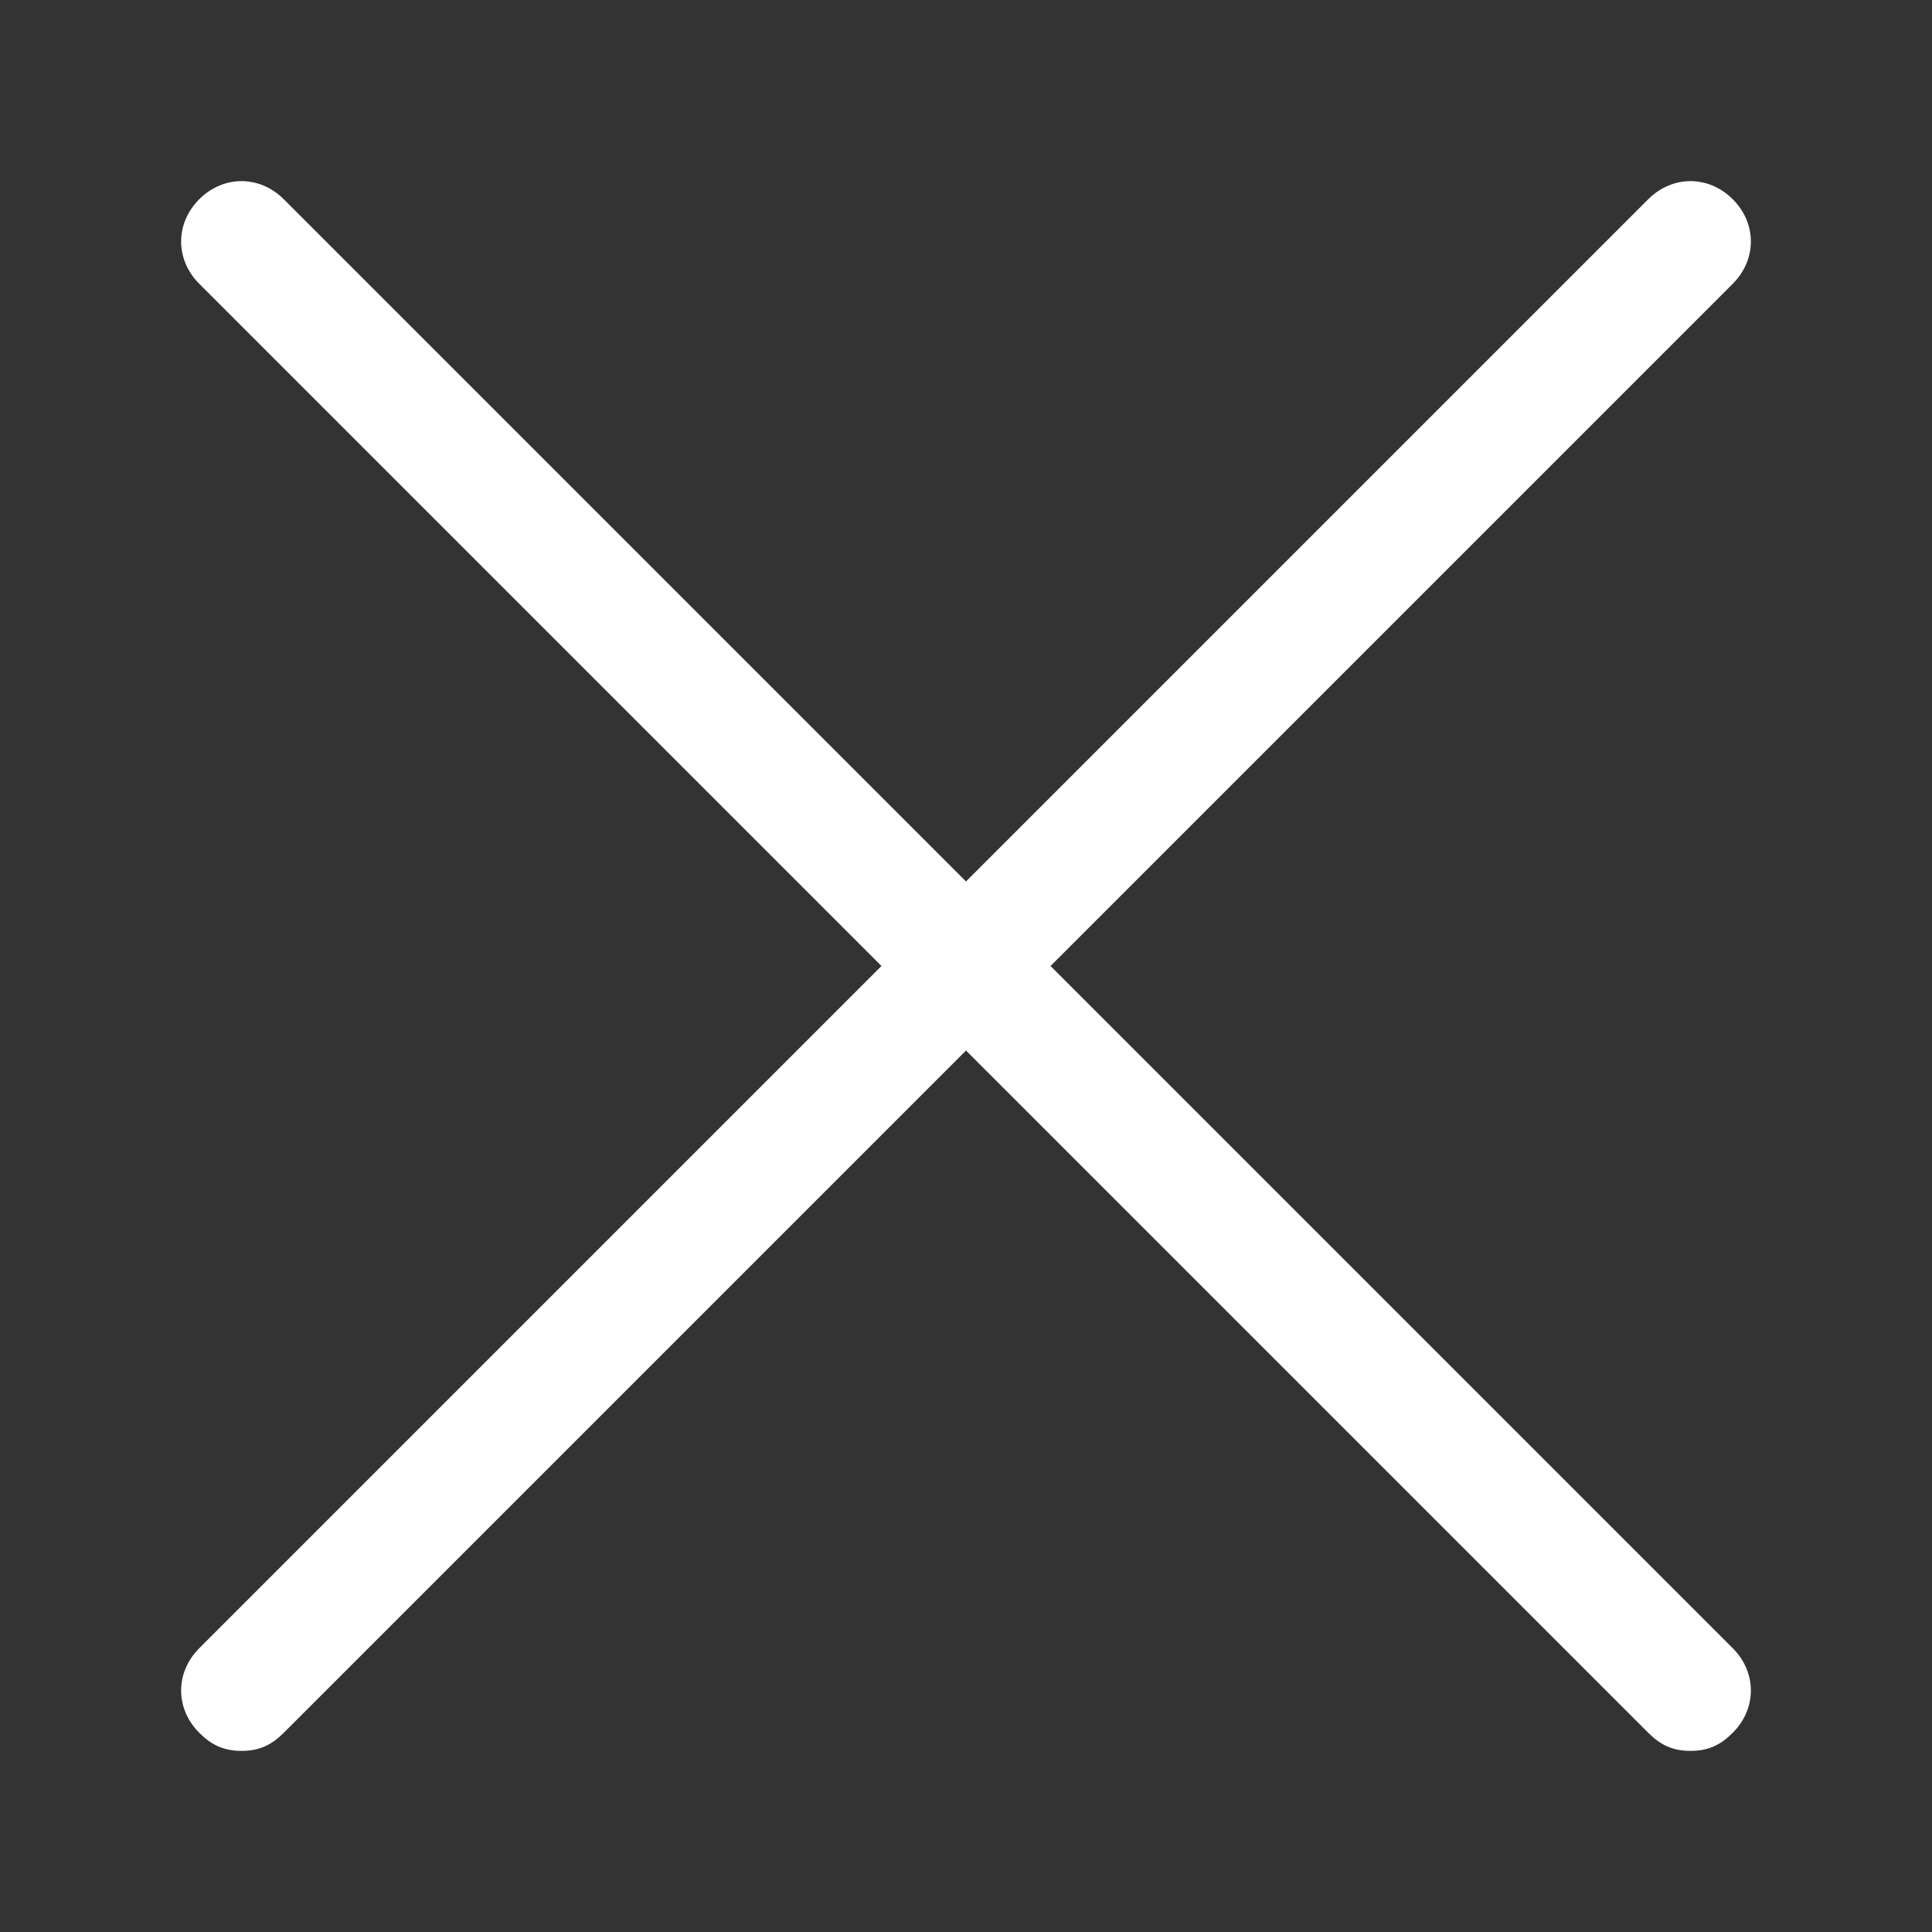
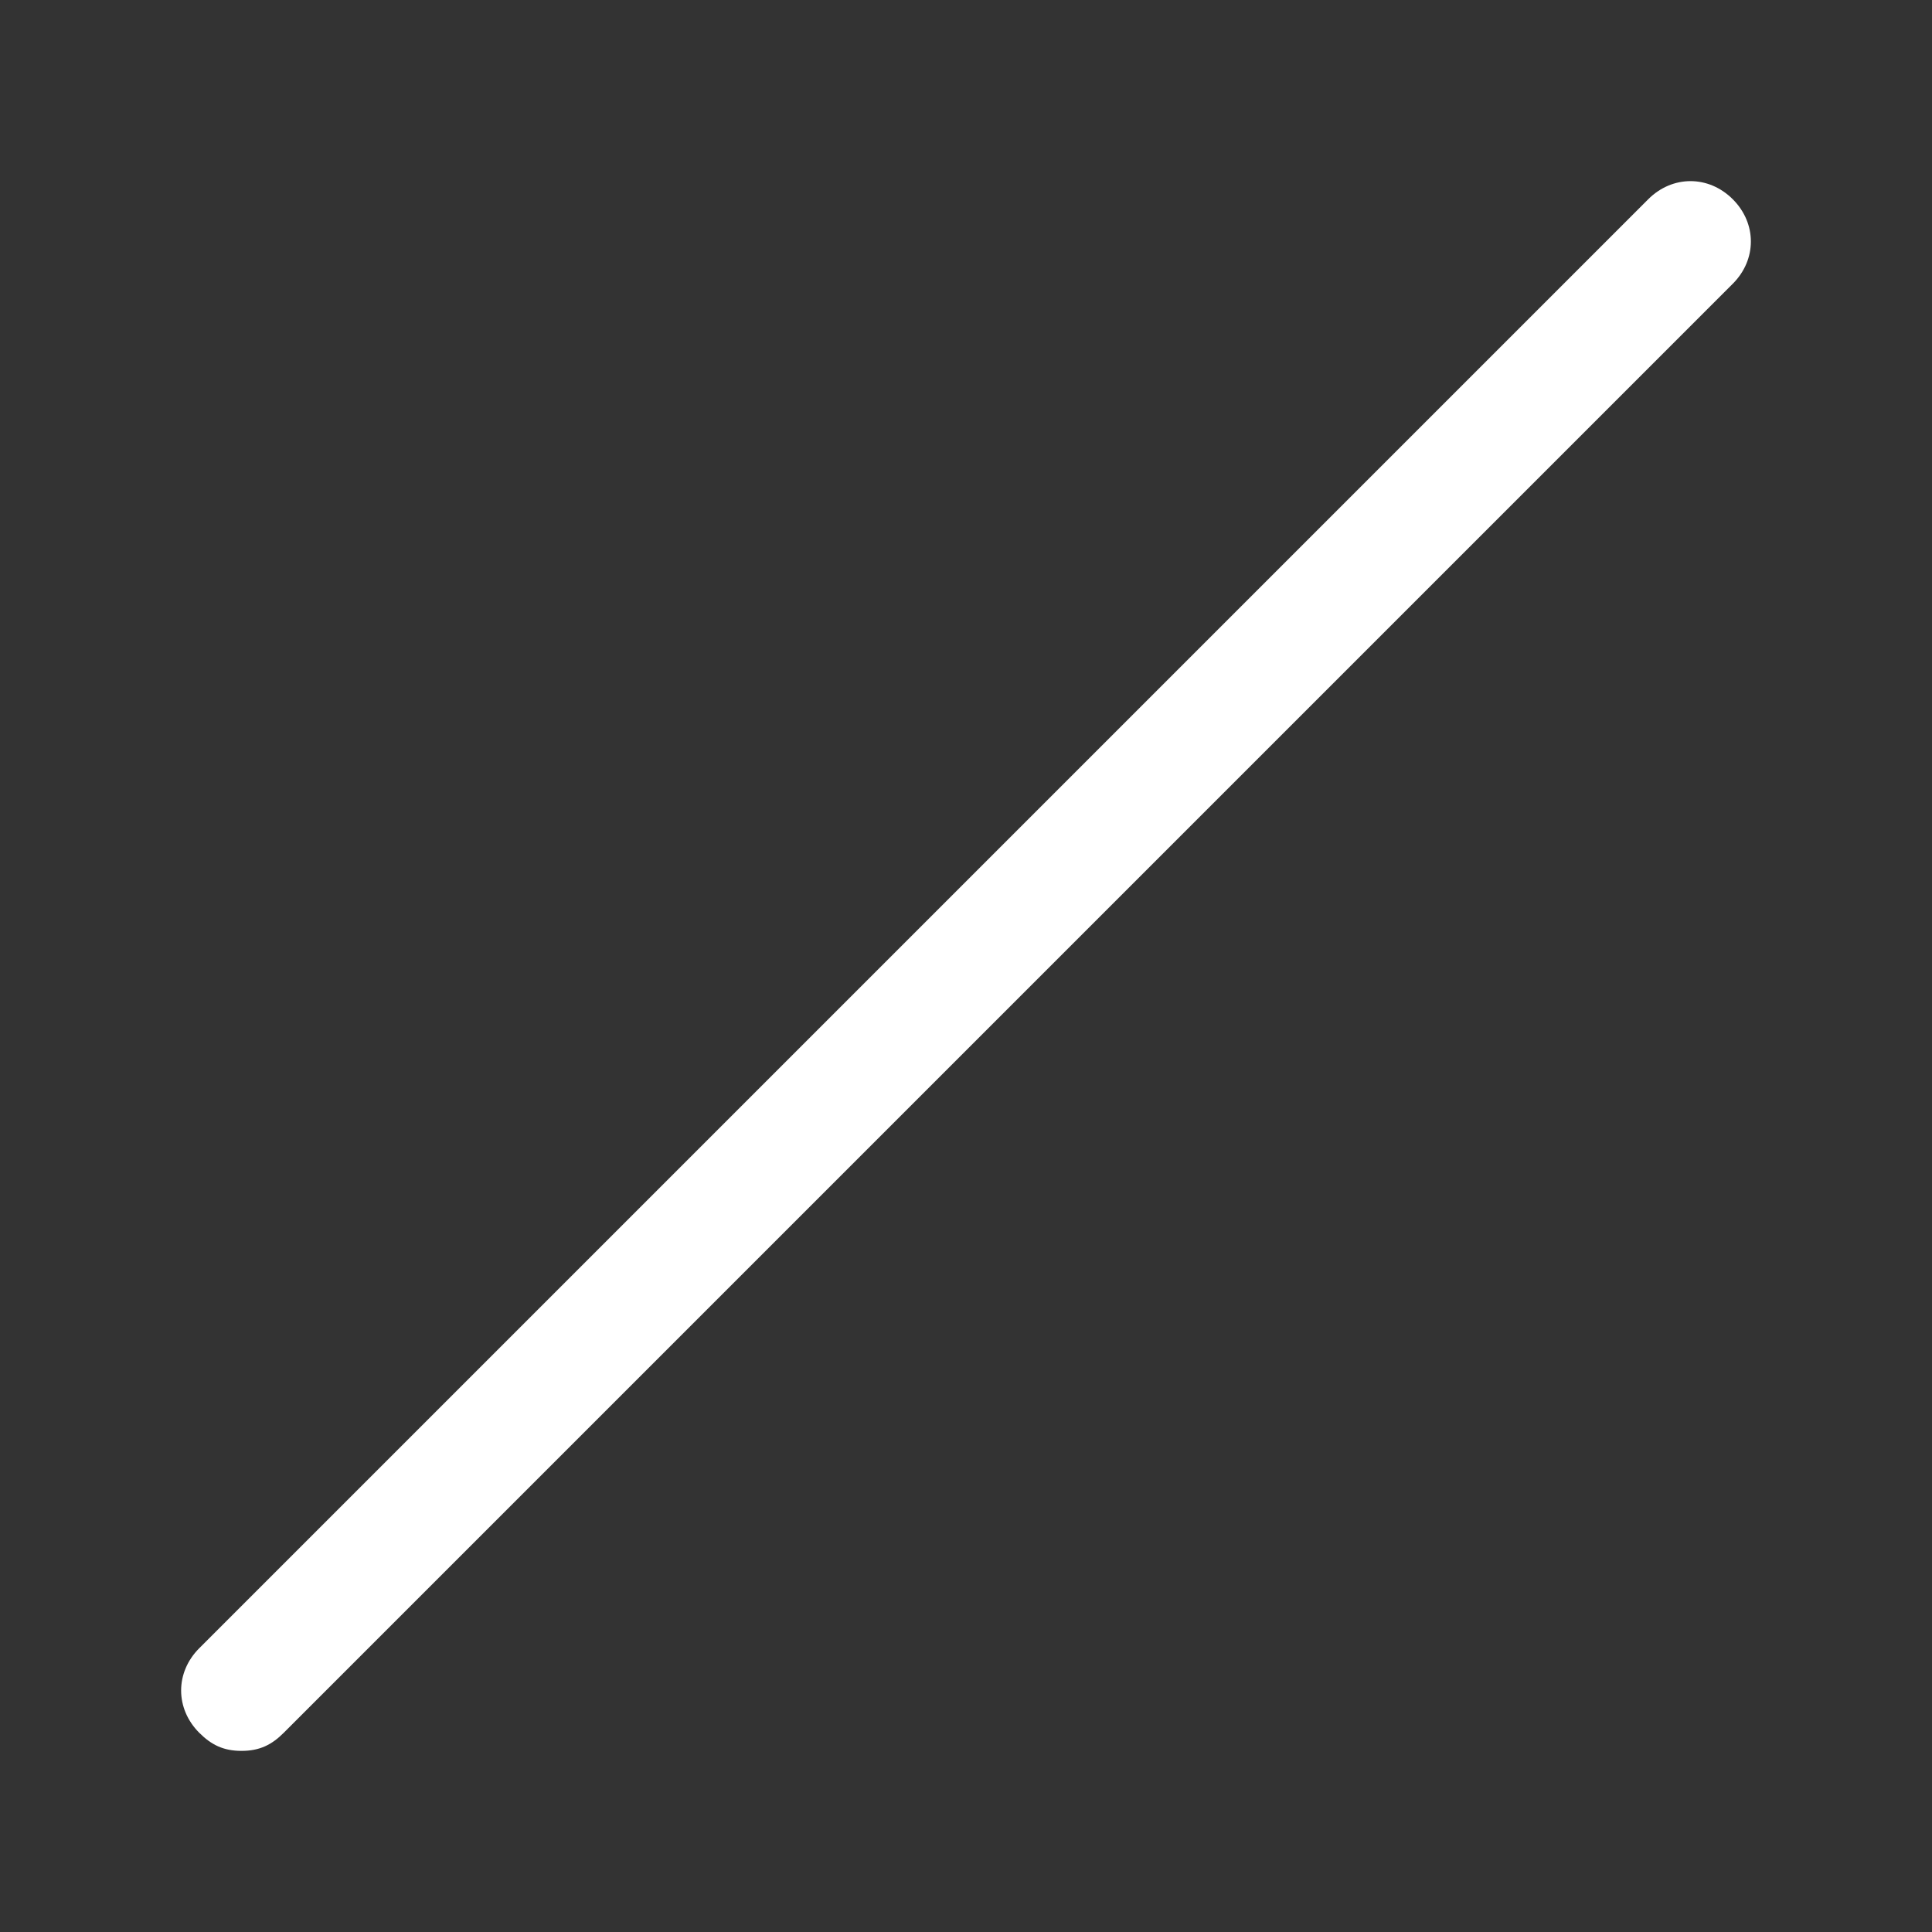
<svg xmlns="http://www.w3.org/2000/svg" version="1.1" id="Layer_1" x="0px" y="0px" viewBox="0 0 32 32" style="enable-background:new 0 0 32 32;" xml:space="preserve">
  <rect x="0" y="0" width="32" height="32" fill="#333333" stroke="none" />
  <style type="text/css">
	.st0{fill:#FFFFFF;}
	.st1{fill:none;}
</style>
  <title />
  <g id="Layer_2_1_">
    <path class="st0" d="M4,29c-0.3,0-0.5-0.1-0.7-0.3c-0.4-0.4-0.4-1,0-1.4c0,0,0,0,0,0l24-24c0.4-0.4,1-0.4,1.4,0s0.4,1,0,1.4l-24,24   C4.5,28.9,4.3,29,4,29z" />
-     <path class="st0" d="M28,29c-0.3,0-0.5-0.1-0.7-0.3l-24-24c-0.4-0.4-0.4-1,0-1.4s1-0.4,1.4,0l24,24c0.4,0.4,0.4,1,0,1.4   c0,0,0,0,0,0C28.5,28.9,28.3,29,28,29z" />
  </g>
  <g id="frame">
-     <rect class="st1" width="32" height="32" />
-   </g>
+     </g>
</svg>